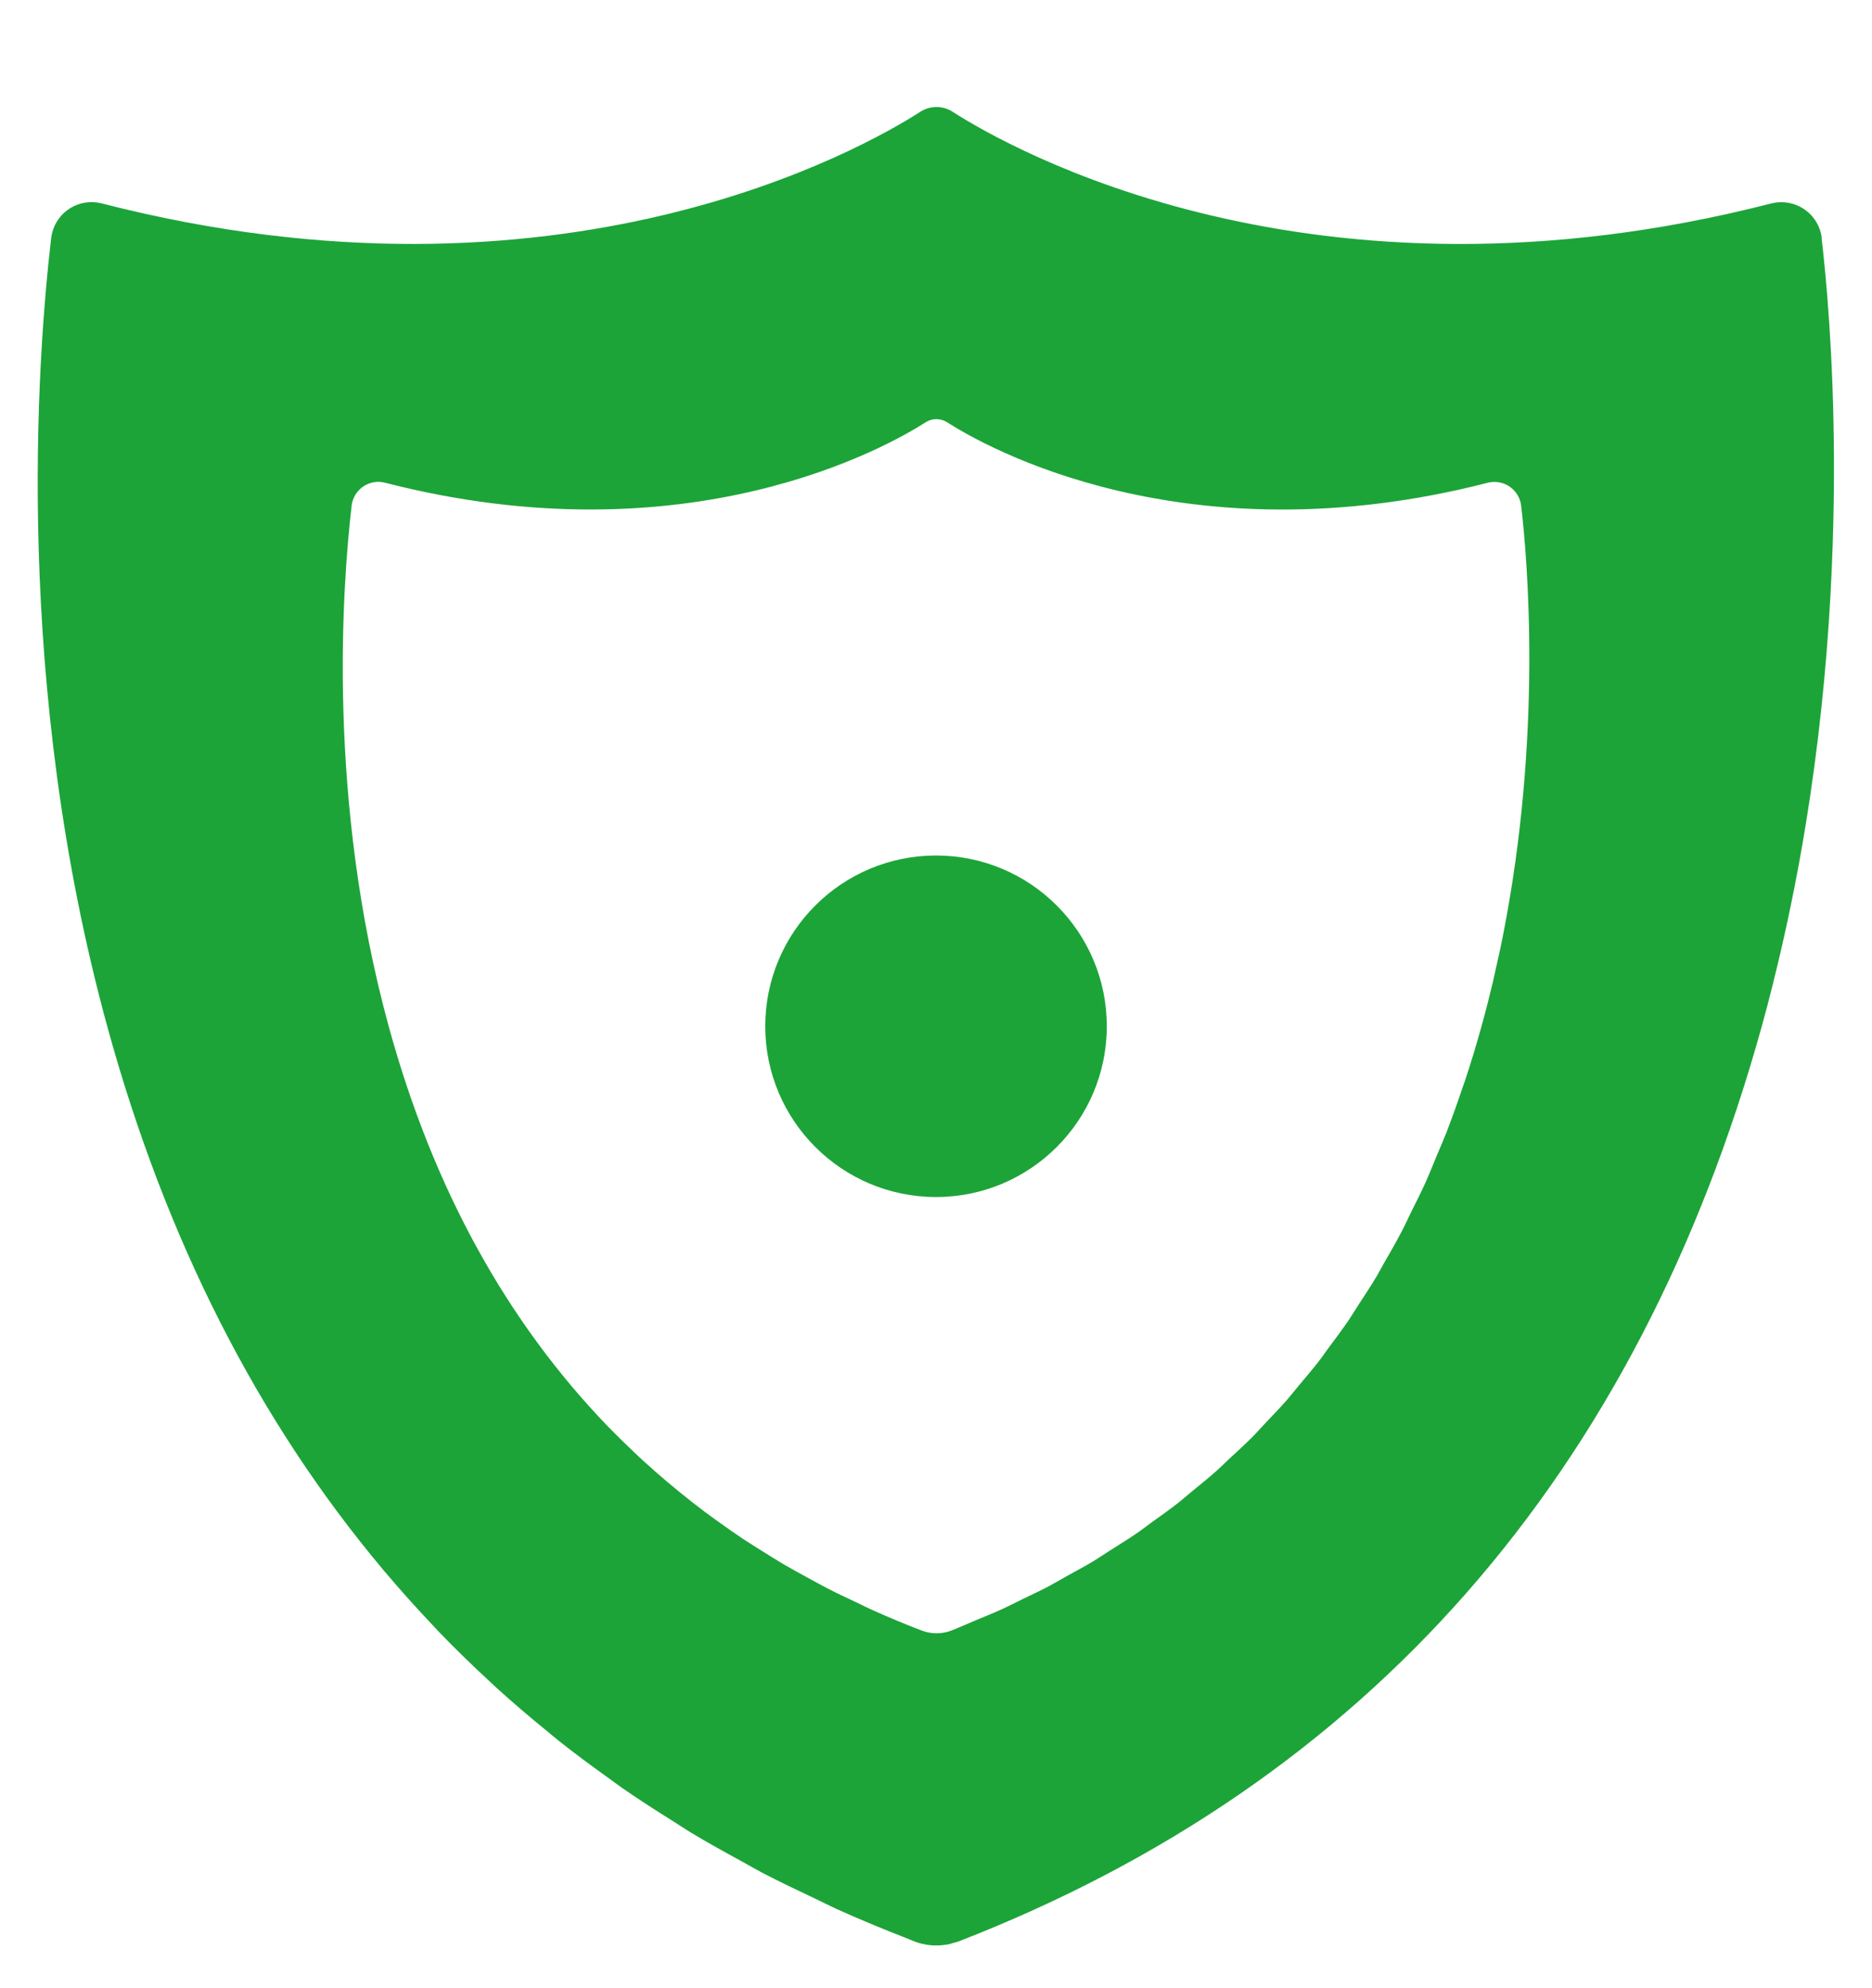
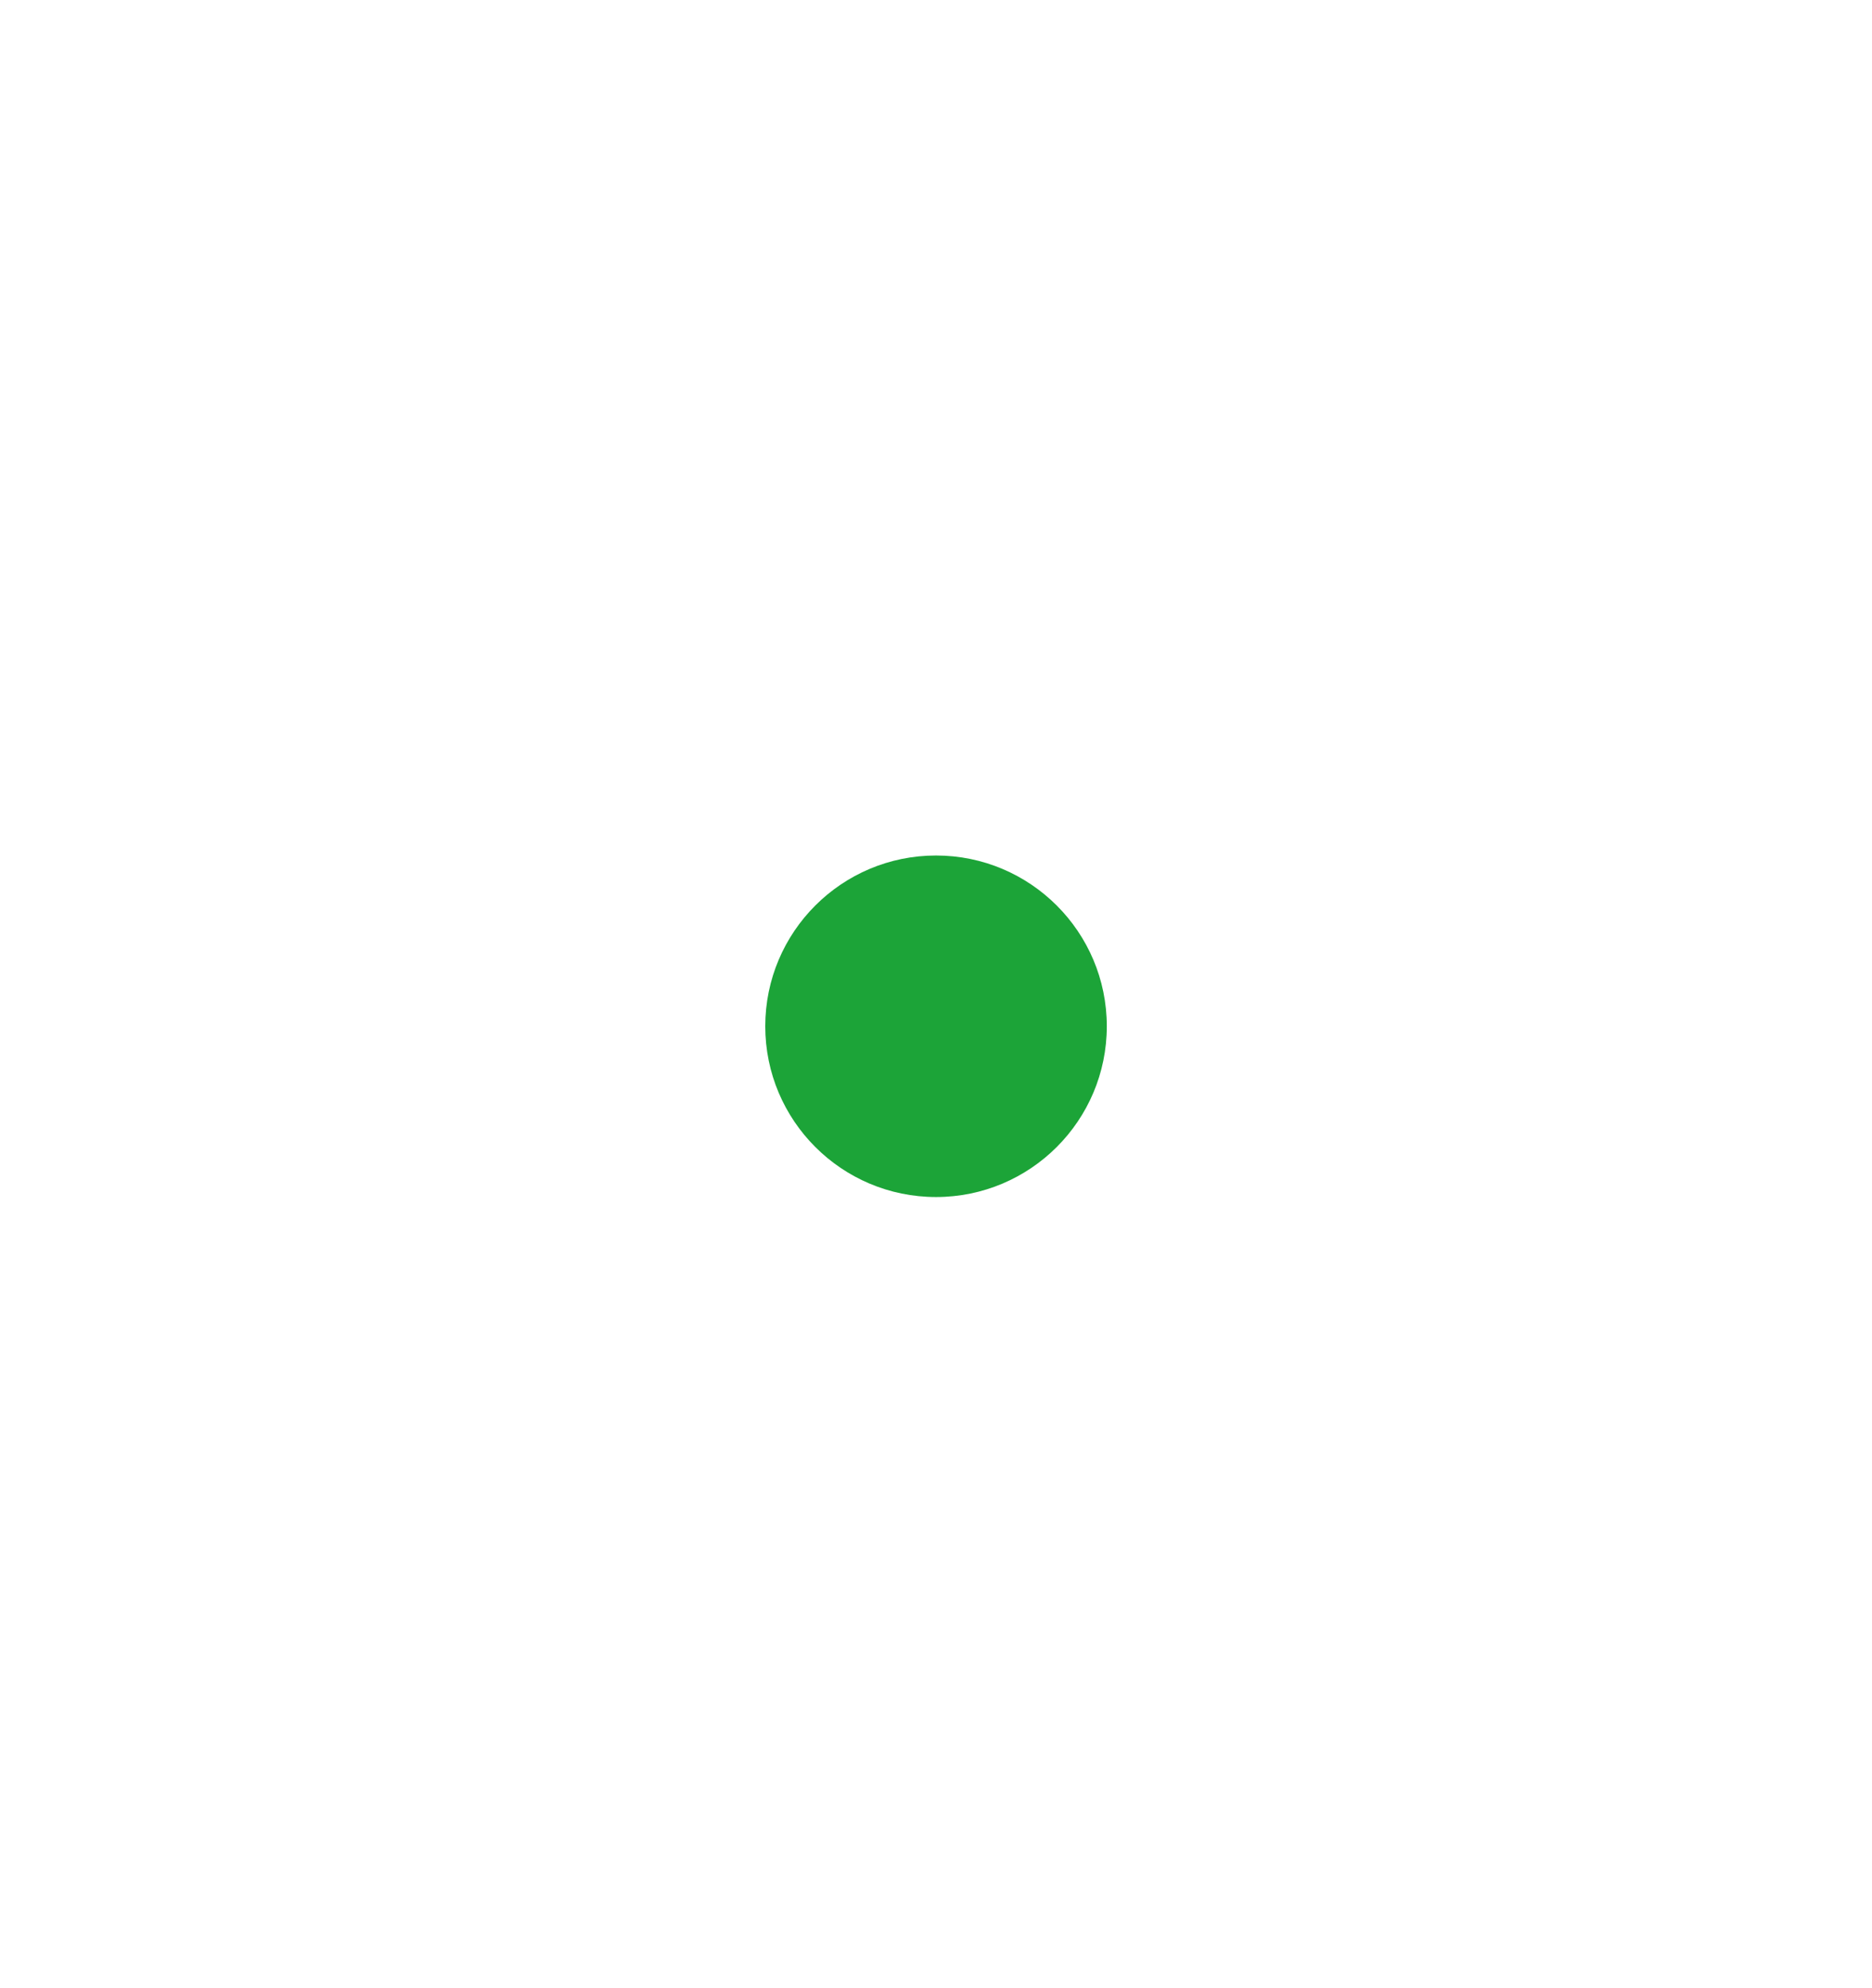
<svg xmlns="http://www.w3.org/2000/svg" version="1.1" viewBox="0 0 285.35 303">
  <defs>
    <style>
      .cls-1 {
        fill: #1ca438;
      }
    </style>
  </defs>
  <g>
    <g id="Capa_1">
      <g>
-         <path class="cls-1" d="M277.7,36.32c-.39-3.41-3.48-5.85-6.88-5.46-.28.03-.55.08-.82.15-70.02,17.99-116.22-8.47-124.77-13.96-1.51-.98-3.45-.98-4.96,0-8.55,5.49-54.74,31.95-124.79,13.95-3.32-.84-6.69,1.17-7.53,4.49-.07.27-.12.54-.15.81-2.19,18.76-5.72,68.06,8.55,120.16,8.9,32.5,22.98,60.1,42,82.76.04.05.07.1.11.15.06.08.13.14.2.22,2.4,2.84,4.88,5.6,7.43,8.29.27.28.53.57.8.86,2.46,2.55,4.99,5.02,7.6,7.43.4.37.79.75,1.2,1.12,2.49,2.27,5.07,4.45,7.69,6.59.55.45,1.09.91,1.64,1.36,2.51,2,5.11,3.92,7.74,5.8.71.51,1.4,1.04,2.12,1.54,2.53,1.75,5.14,3.43,7.77,5.07.87.55,1.72,1.12,2.6,1.66,2.56,1.55,5.21,3.01,7.87,4.46,1.01.55,1.98,1.13,3,1.67,2.7,1.41,5.49,2.73,8.28,4.05,1.03.49,2.03,1.01,3.08,1.49,3.55,1.6,7.19,3.11,10.9,4.55.31.12.6.26.91.38,0,0,0,0,.01,0,.02,0,.05.02.07.03,1.57.61,3.27.76,4.91.49.04,0,.09,0,.13-.01.32-.06.64-.17.95-.26.25-.07.5-.11.74-.21,62.26-24.17,103.45-71.08,122.43-139.43.59-2.11,1.13-4.21,1.66-6.31.04-.15.08-.3.12-.45.01-.04.01-.09.02-.13,6.42-25.68,8.68-50.28,9.13-70.27.04-1.64.06-3.25.08-4.82.01-1.59.02-3.15.01-4.67-.07-15.76-1.19-27.69-1.88-33.54ZM229.08,142.71c-.32,1.64-.69,3.29-1.07,4.95-.14.64-.27,1.27-.42,1.91-.53,2.24-1.1,4.49-1.73,6.75-.01.05-.03.1-.04.15-.78,2.82-1.62,5.59-2.52,8.3-.12.35-.25.69-.37,1.04-.79,2.34-1.61,4.67-2.49,6.93-.46,1.17-.96,2.29-1.44,3.44-.58,1.4-1.14,2.82-1.76,4.19-.67,1.49-1.4,2.91-2.12,4.35-.48.98-.93,1.98-1.43,2.94-.9,1.73-1.86,3.39-2.82,5.05-.36.63-.69,1.28-1.06,1.9-.91,1.52-1.87,2.97-2.83,4.44-.47.72-.91,1.47-1.39,2.18-1.02,1.49-2.09,2.92-3.16,4.35-.47.63-.91,1.3-1.4,1.92-1.04,1.34-2.14,2.62-3.22,3.91-.56.67-1.1,1.37-1.67,2.03-1.12,1.27-2.3,2.48-3.46,3.71-.6.62-1.16,1.28-1.77,1.89-1.16,1.17-2.38,2.27-3.59,3.39-.67.62-1.3,1.27-1.98,1.87-1.21,1.07-2.47,2.08-3.72,3.1-.73.6-1.43,1.23-2.18,1.81-1.25.98-2.57,1.9-3.86,2.83-.79.57-1.56,1.18-2.37,1.73-1.33.91-2.72,1.76-4.09,2.63-.83.52-1.63,1.08-2.47,1.59-1.28.77-2.62,1.48-3.94,2.21-.99.55-1.95,1.13-2.95,1.66-1.23.65-2.52,1.23-3.78,1.85-1.15.56-2.26,1.14-3.43,1.67-1.27.58-2.59,1.09-3.89,1.64-1.21.51-2.4,1.05-3.63,1.53-1.45.56-3.1.56-4.55,0-2.48-.95-4.9-1.96-7.27-3.02-.91-.4-1.78-.85-2.67-1.27-1.44-.68-2.89-1.35-4.29-2.07-1.09-.56-2.15-1.16-3.22-1.74-1.14-.62-2.29-1.24-3.41-1.9-1.17-.68-2.3-1.4-3.44-2.11-.95-.6-1.91-1.19-2.85-1.81-1.21-.8-2.39-1.64-3.57-2.48-.8-.57-1.59-1.14-2.38-1.73-1.24-.93-2.45-1.88-3.64-2.85-.66-.54-1.32-1.08-1.97-1.63-1.25-1.06-2.48-2.13-3.68-3.23-.54-.49-1.06-.99-1.59-1.49-1.26-1.2-2.5-2.41-3.71-3.65-15.55-16.07-26.79-36.46-33.54-61.12-9.43-34.42-7.09-66.98-5.65-79.37.02-.18.05-.36.1-.54.56-2.19,2.78-3.52,4.97-2.96,46.27,11.89,76.78-5.59,82.43-9.21.48-.31,1.03-.47,1.58-.48h0c.59,0,1.18.15,1.69.48,5.65,3.63,36.16,21.1,82.41,9.22.18-.05.36-.08.54-.1,2.25-.26,4.29,1.35,4.55,3.6h0c.49,4.16,1.31,12.97,1.24,24.59-.07,11.52-1.02,25.79-4.03,41.02Z" />
        <path class="cls-1" d="M142.68,130.41c-14.38,0-26.03,11.66-26.03,26.03s11.66,26.03,26.03,26.03,26.03-11.66,26.03-26.03-11.66-26.03-26.03-26.03Z" />
      </g>
    </g>
  </g>
</svg>